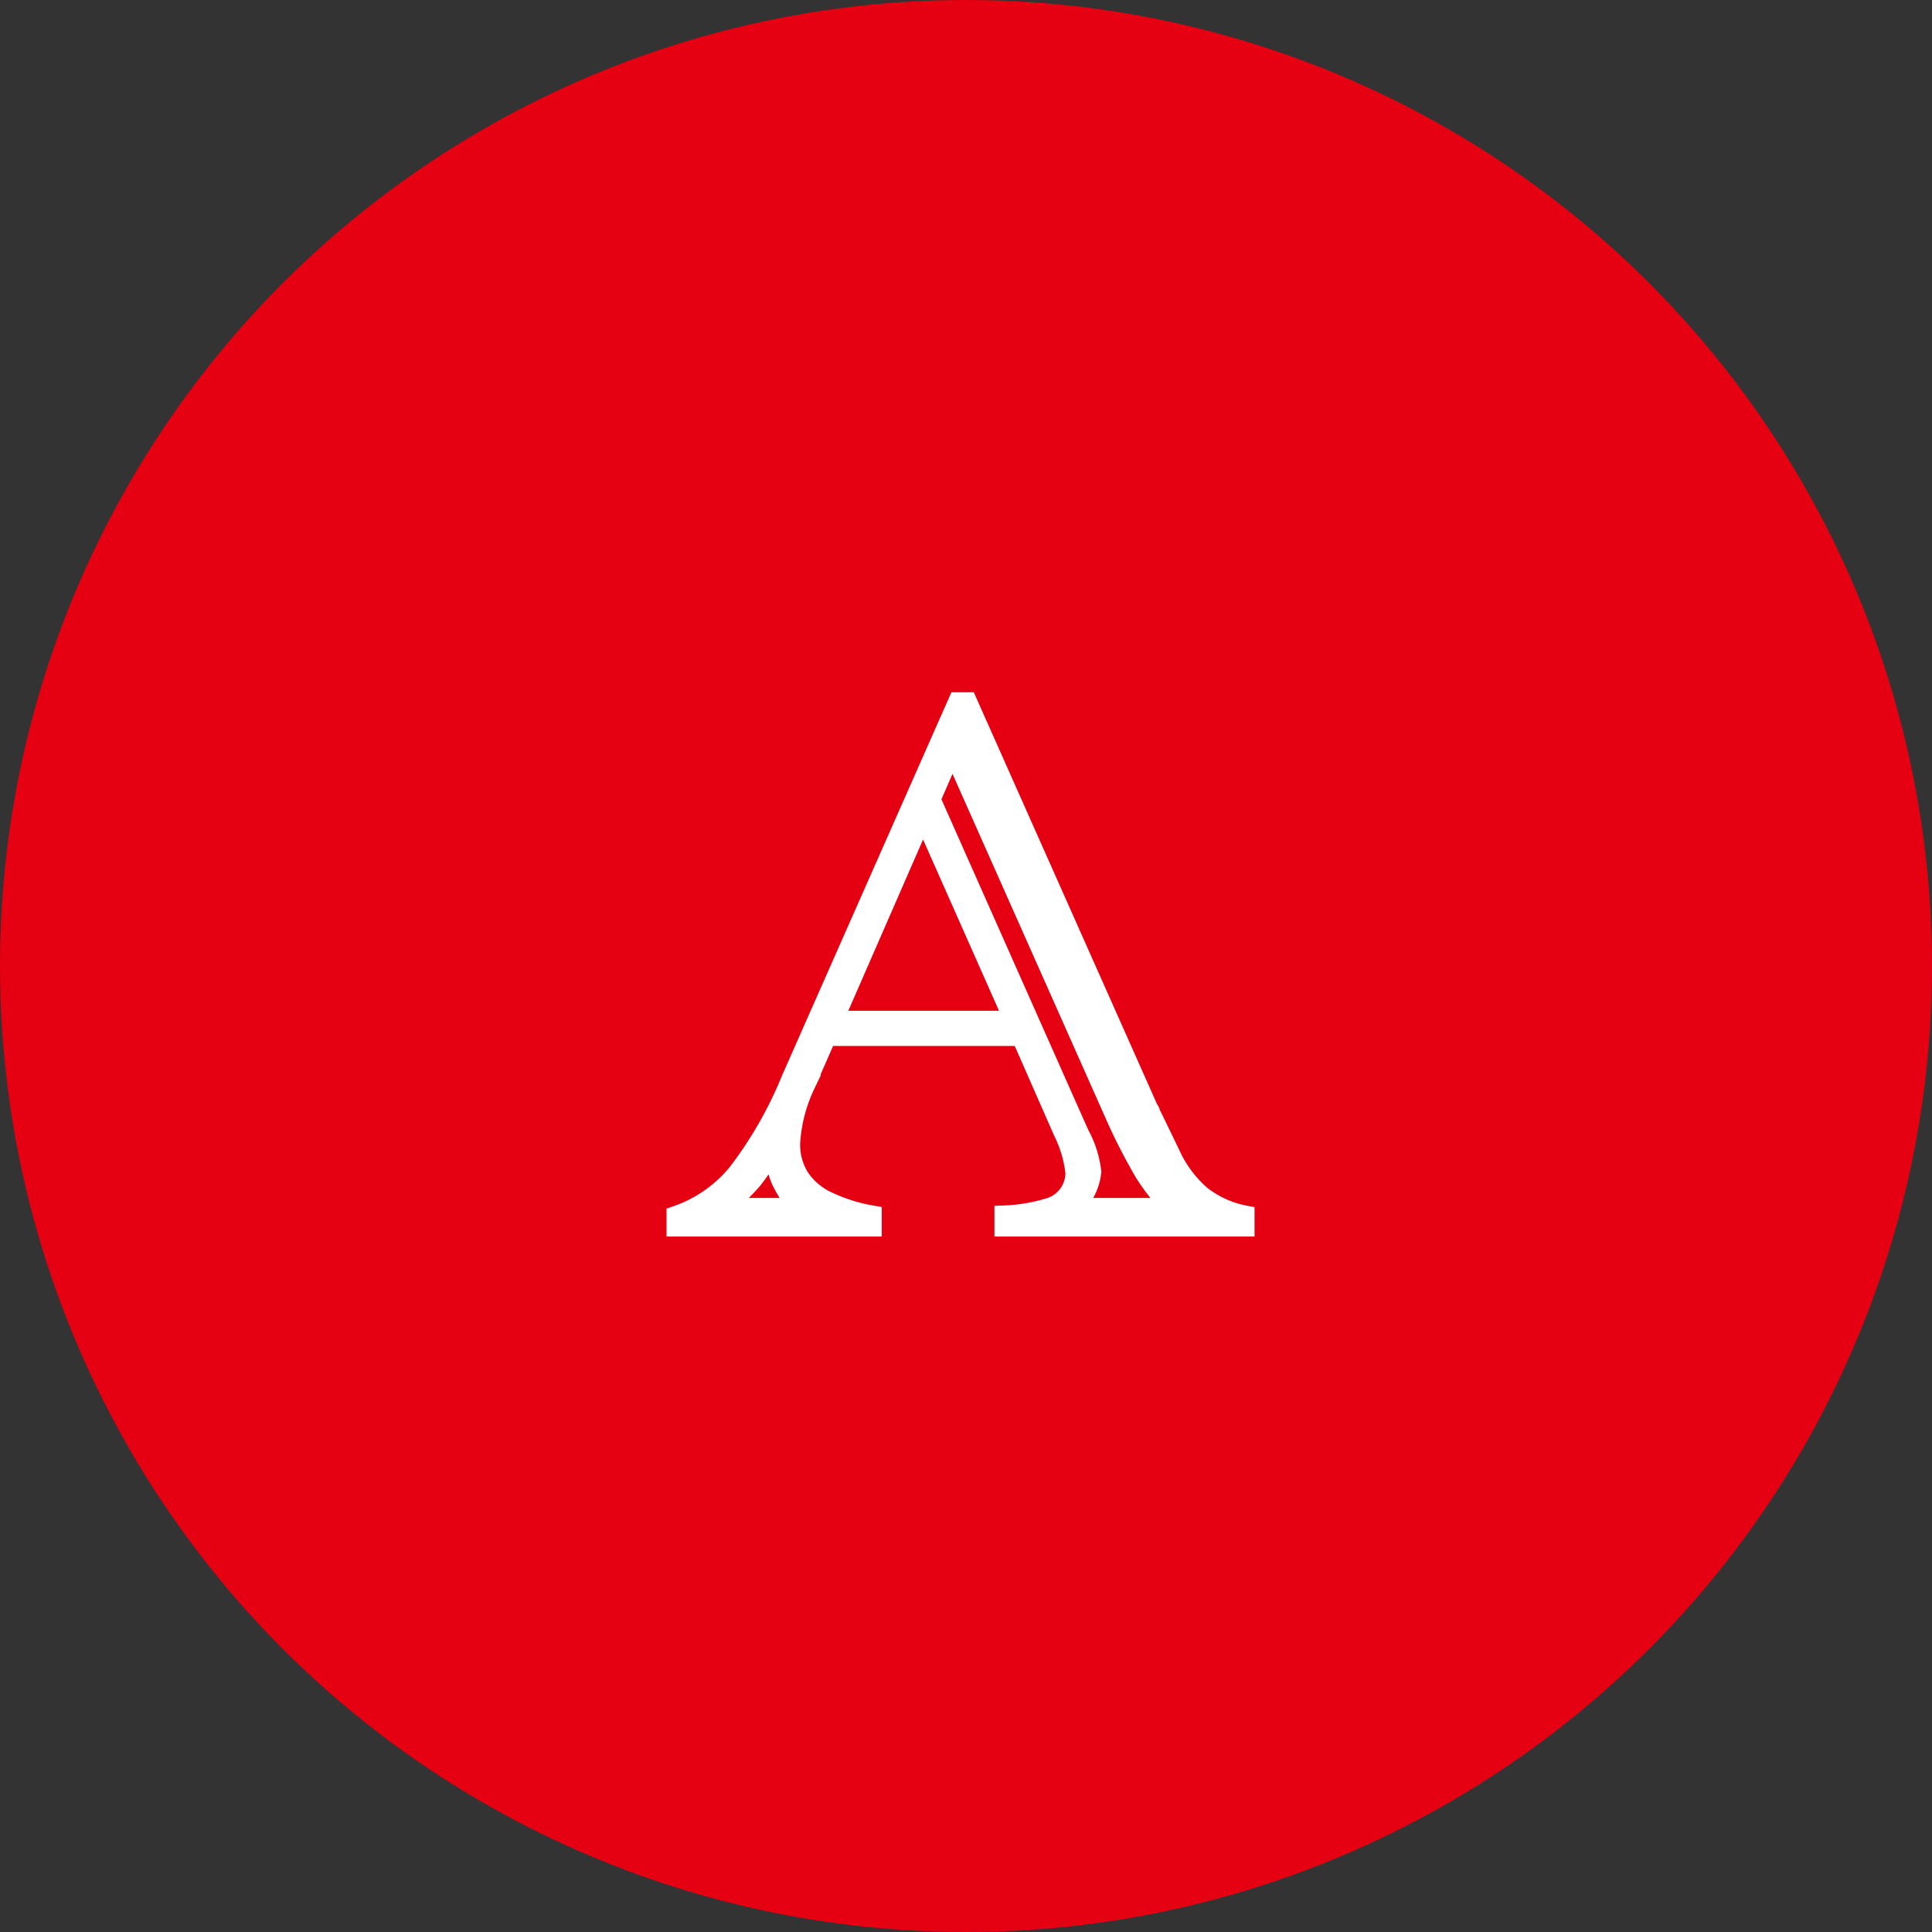
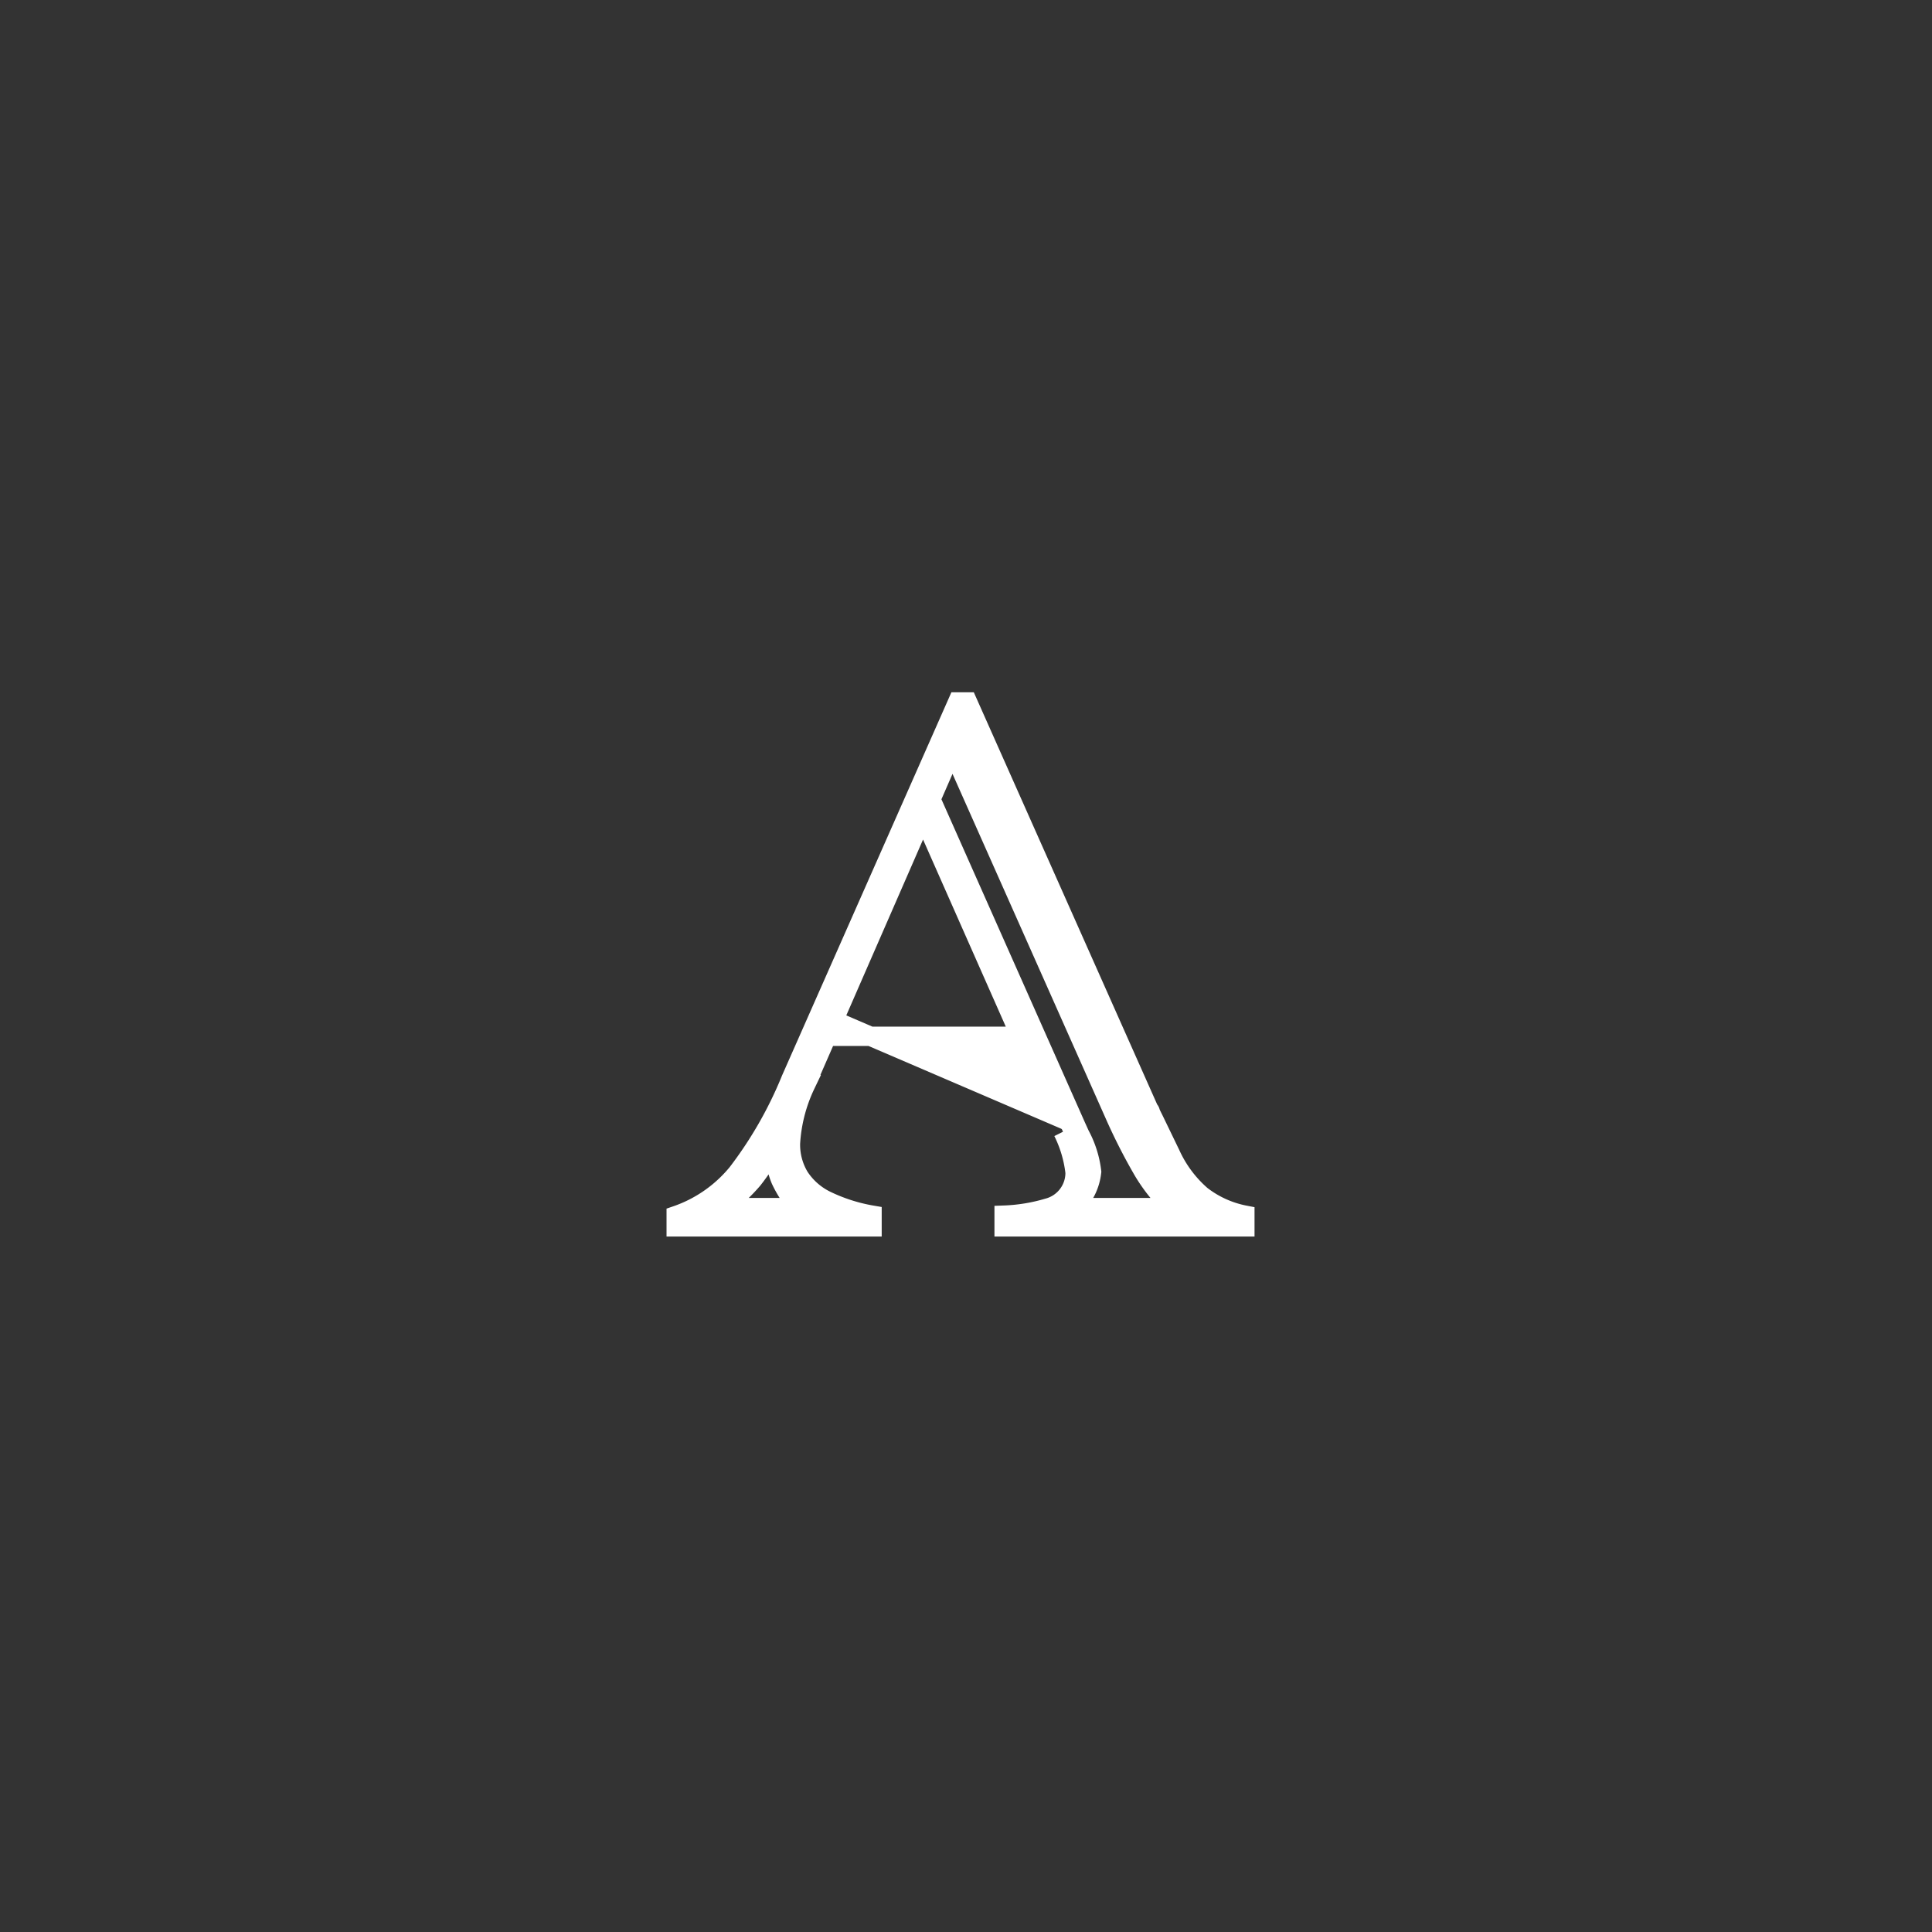
<svg xmlns="http://www.w3.org/2000/svg" width="150" height="150" viewBox="0 0 150 150">
  <rect x="0" y="0" width="150" height="150" fill="#333333" stroke="none" />
  <g id="グループ_22" data-name="グループ 22" transform="translate(-1243 -2572)">
-     <circle id="楕円形_4" data-name="楕円形 4" cx="75" cy="75" r="75" transform="translate(1243 2572)" fill="#e50012" />
-     <path id="パス_49" data-name="パス 49" d="M27.3-14.795H12.217l-1.641,3.75A12.217,12.217,0,0,0,9.4-6.5a4.837,4.837,0,0,0,.688,2.622,5.208,5.208,0,0,0,2.051,1.816A13.351,13.351,0,0,0,15.732-.908V0H.527V-.879A10.571,10.571,0,0,0,5.259-4.16a31.49,31.49,0,0,0,4.175-7.295l12.949-29.3h.762L37.236-9.082a.268.268,0,0,1,.1.161,2.138,2.138,0,0,0,.117.278l.161.322,1.289,2.666a9.381,9.381,0,0,0,2.4,3.223A8,8,0,0,0,44.678-.908V0H25.986V-.908a13.667,13.667,0,0,0,3.4-.557,2.814,2.814,0,0,0,2.109-2.754,9.512,9.512,0,0,0-.937-3.164Zm-.557-1.23L19.688-31.934,12.744-16.025ZM20.3-33.193l11.279,25.4.293.645a7.978,7.978,0,0,1,.908,2.871,4.31,4.31,0,0,1-1.436,2.783h7.734A13.182,13.182,0,0,1,36.8-4.321,44.092,44.092,0,0,1,34.541-8.76L21.973-37.031ZM10.049-1.494A9.278,9.278,0,0,1,8.643-3.647a5.165,5.165,0,0,1-.41-2.065q0-.5.029-.791A16.215,16.215,0,0,1,6.475-3.677,13.5,13.5,0,0,1,4.1-1.494Z" transform="translate(1294.973 2667.252)" fill="#fff" stroke="#fff" stroke-width="1.5" />
+     <path id="パス_49" data-name="パス 49" d="M27.3-14.795H12.217l-1.641,3.75A12.217,12.217,0,0,0,9.4-6.5a4.837,4.837,0,0,0,.688,2.622,5.208,5.208,0,0,0,2.051,1.816A13.351,13.351,0,0,0,15.732-.908V0H.527V-.879A10.571,10.571,0,0,0,5.259-4.16a31.49,31.49,0,0,0,4.175-7.295l12.949-29.3h.762L37.236-9.082a.268.268,0,0,1,.1.161,2.138,2.138,0,0,0,.117.278l.161.322,1.289,2.666a9.381,9.381,0,0,0,2.4,3.223A8,8,0,0,0,44.678-.908V0H25.986V-.908a13.667,13.667,0,0,0,3.4-.557,2.814,2.814,0,0,0,2.109-2.754,9.512,9.512,0,0,0-.937-3.164m-.557-1.23L19.688-31.934,12.744-16.025ZM20.3-33.193l11.279,25.4.293.645a7.978,7.978,0,0,1,.908,2.871,4.31,4.31,0,0,1-1.436,2.783h7.734A13.182,13.182,0,0,1,36.8-4.321,44.092,44.092,0,0,1,34.541-8.76L21.973-37.031ZM10.049-1.494A9.278,9.278,0,0,1,8.643-3.647a5.165,5.165,0,0,1-.41-2.065q0-.5.029-.791A16.215,16.215,0,0,1,6.475-3.677,13.5,13.5,0,0,1,4.1-1.494Z" transform="translate(1294.973 2667.252)" fill="#fff" stroke="#fff" stroke-width="1.5" />
  </g>
</svg>